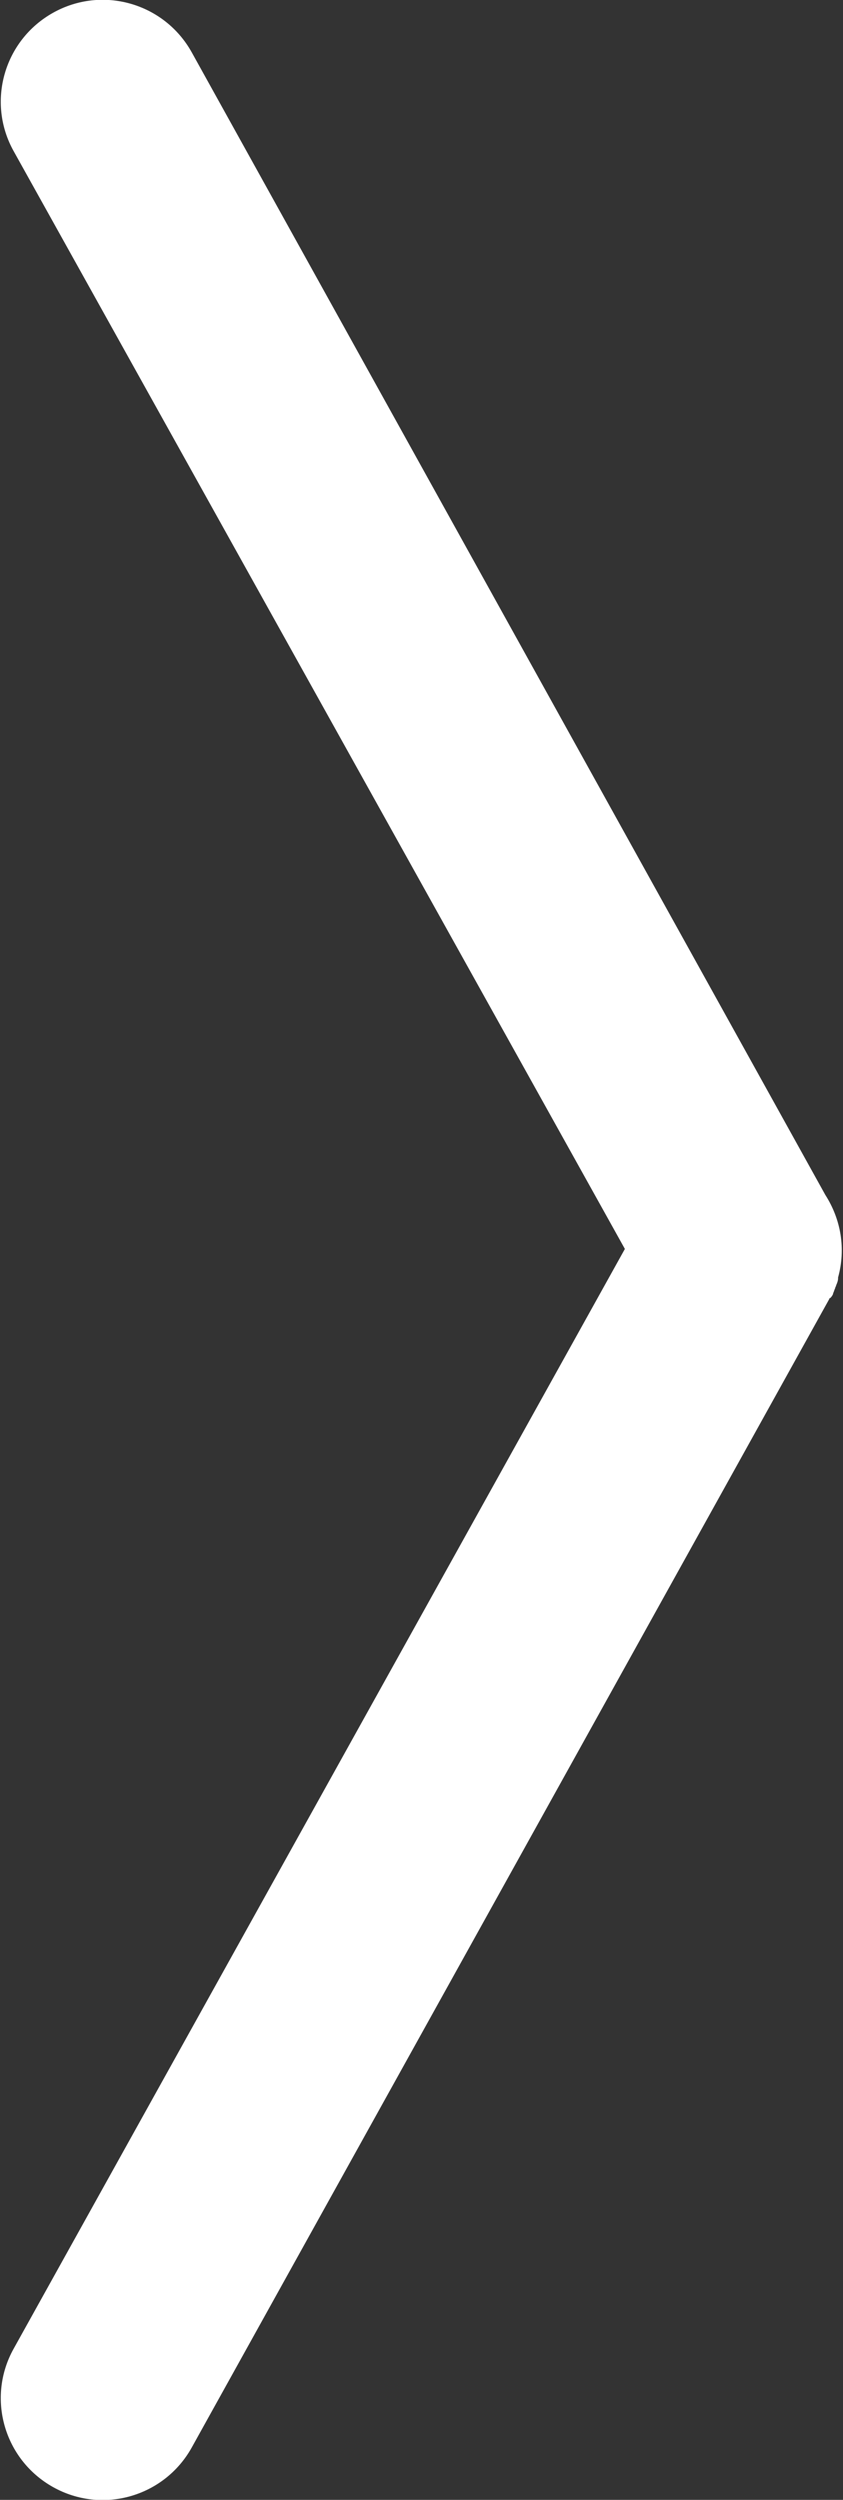
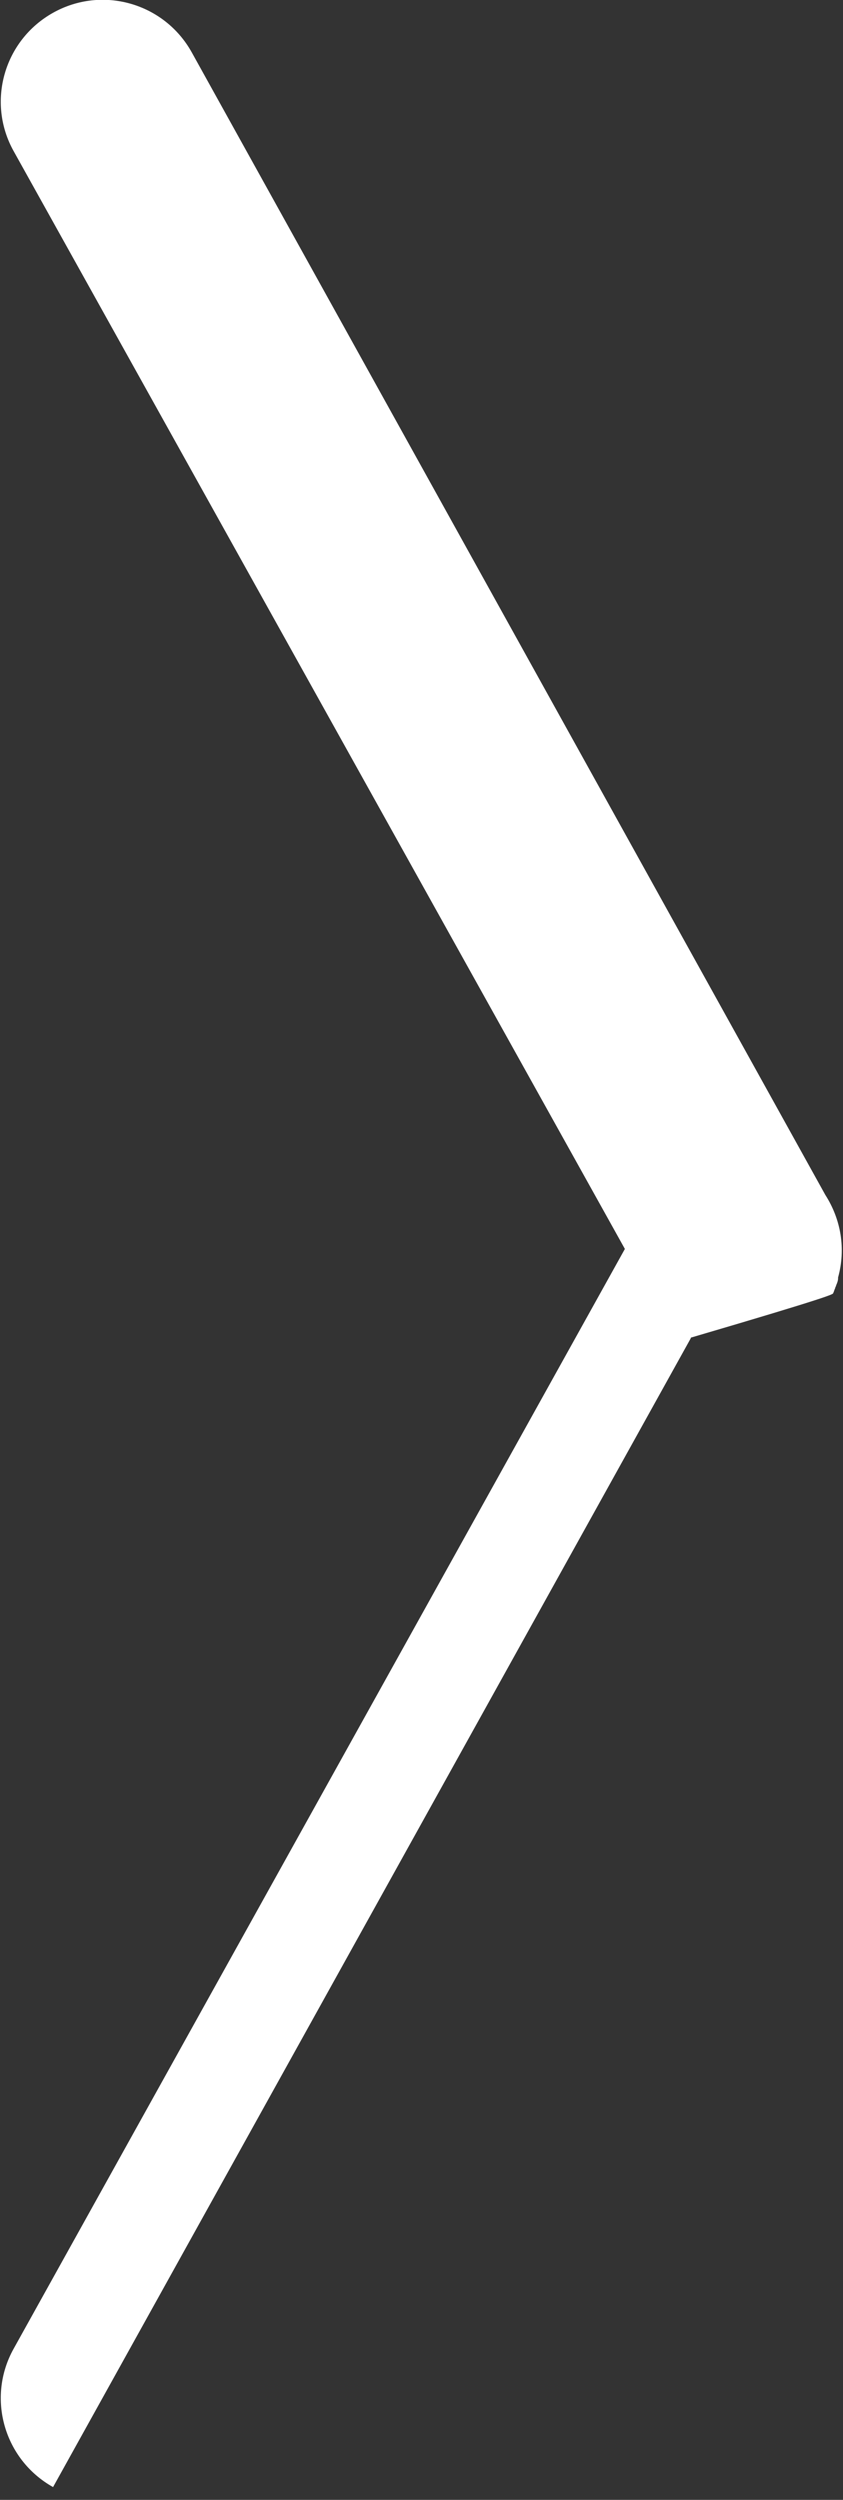
<svg xmlns="http://www.w3.org/2000/svg" version="1.1" id="Camada_1" x="0px" y="0px" viewBox="0 0 85.8 254.4" style="enable-background:new 0 0 85.8 254.4;" xml:space="preserve">
  <rect x="0" y="0" width="85.8" height="254.4" fill="#333333" stroke="none" />
  <style type="text/css">
	.st0{fill:#FFFFFF;}
</style>
-   <path class="st0" d="M84.8,131.6c0.1-0.2,0.1-0.3,0.2-0.5c0-0.1,0.1-0.2,0.1-0.3c0.1-0.2,0.2-0.5,0.2-0.7V130  c0.8-2.9,0.3-5.9-1.3-8.4L19.5,5.3c-2.8-5-9.1-6.8-14.1-4s-6.8,9.1-4,14.1l62.2,111.7L1.4,239c-2.8,5-1,11.3,4,14.1l0,0  c5,2.8,11.3,1,14.1-4l64.9-116.9c0,0,0-0.1,0.1-0.1C84.7,131.9,84.8,131.7,84.8,131.6z" />
+   <path class="st0" d="M84.8,131.6c0.1-0.2,0.1-0.3,0.2-0.5c0-0.1,0.1-0.2,0.1-0.3c0.1-0.2,0.2-0.5,0.2-0.7V130  c0.8-2.9,0.3-5.9-1.3-8.4L19.5,5.3c-2.8-5-9.1-6.8-14.1-4s-6.8,9.1-4,14.1l62.2,111.7L1.4,239c-2.8,5-1,11.3,4,14.1l0,0  l64.9-116.9c0,0,0-0.1,0.1-0.1C84.7,131.9,84.8,131.7,84.8,131.6z" />
</svg>